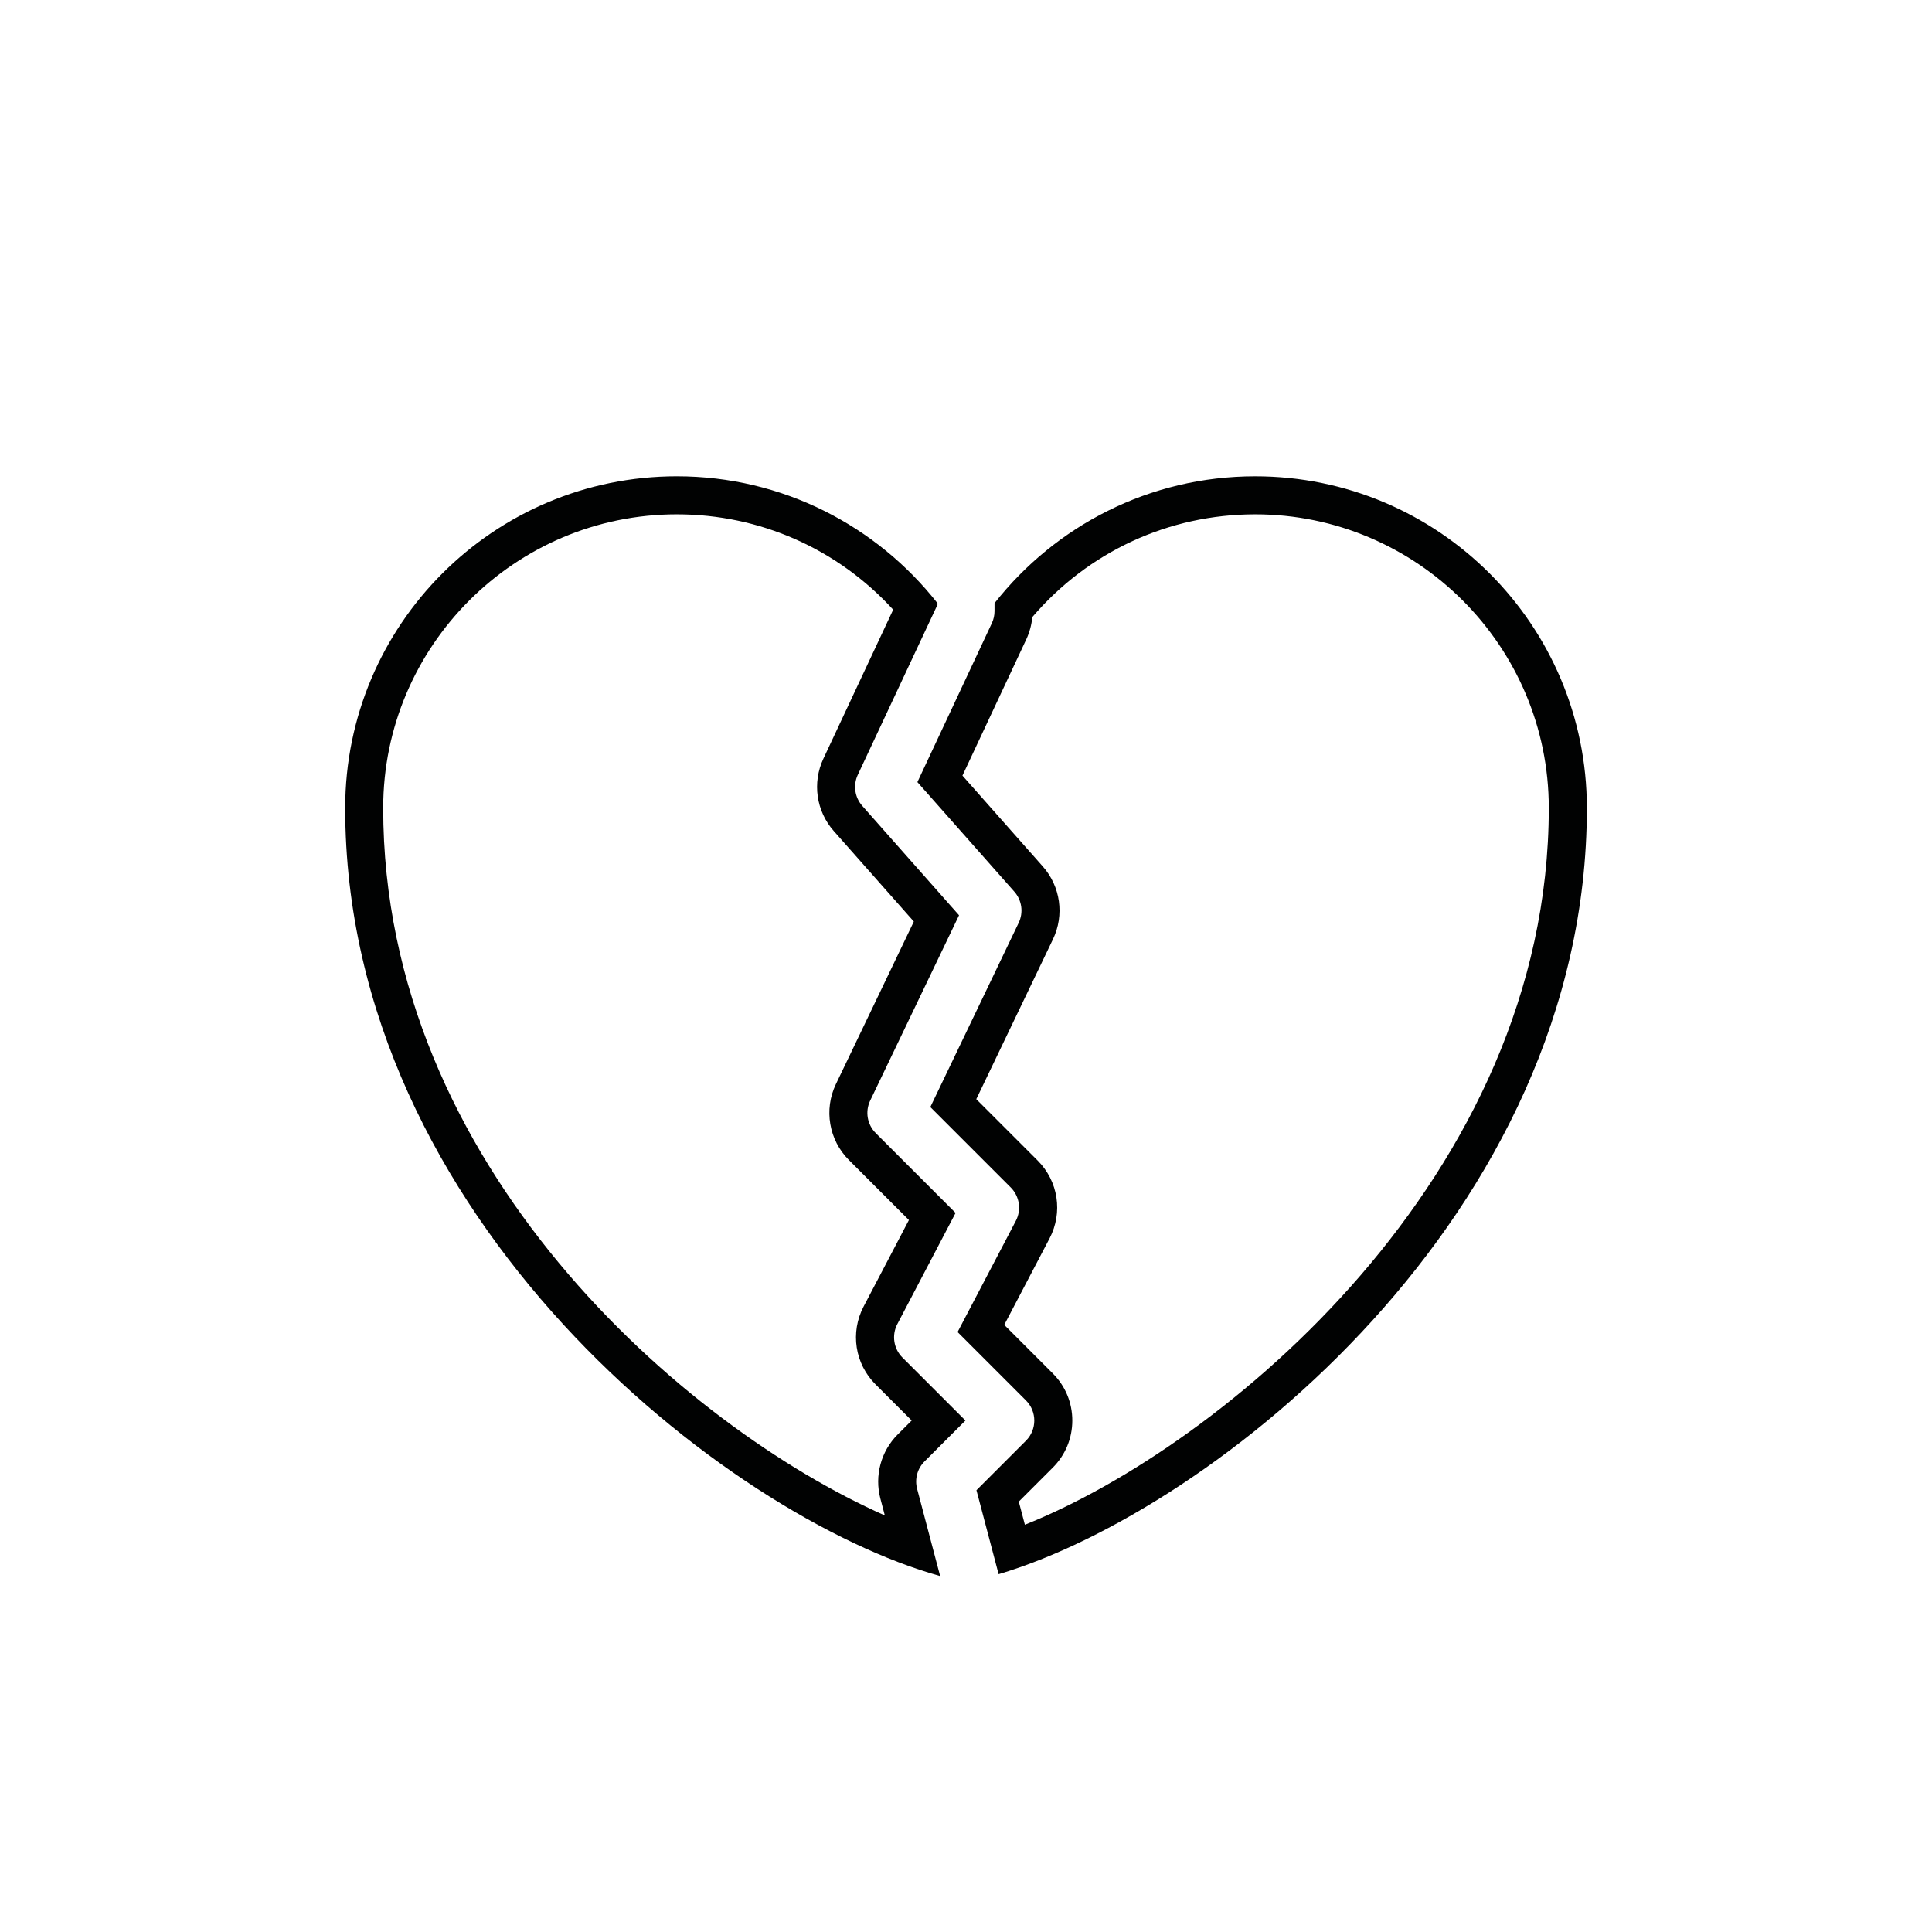
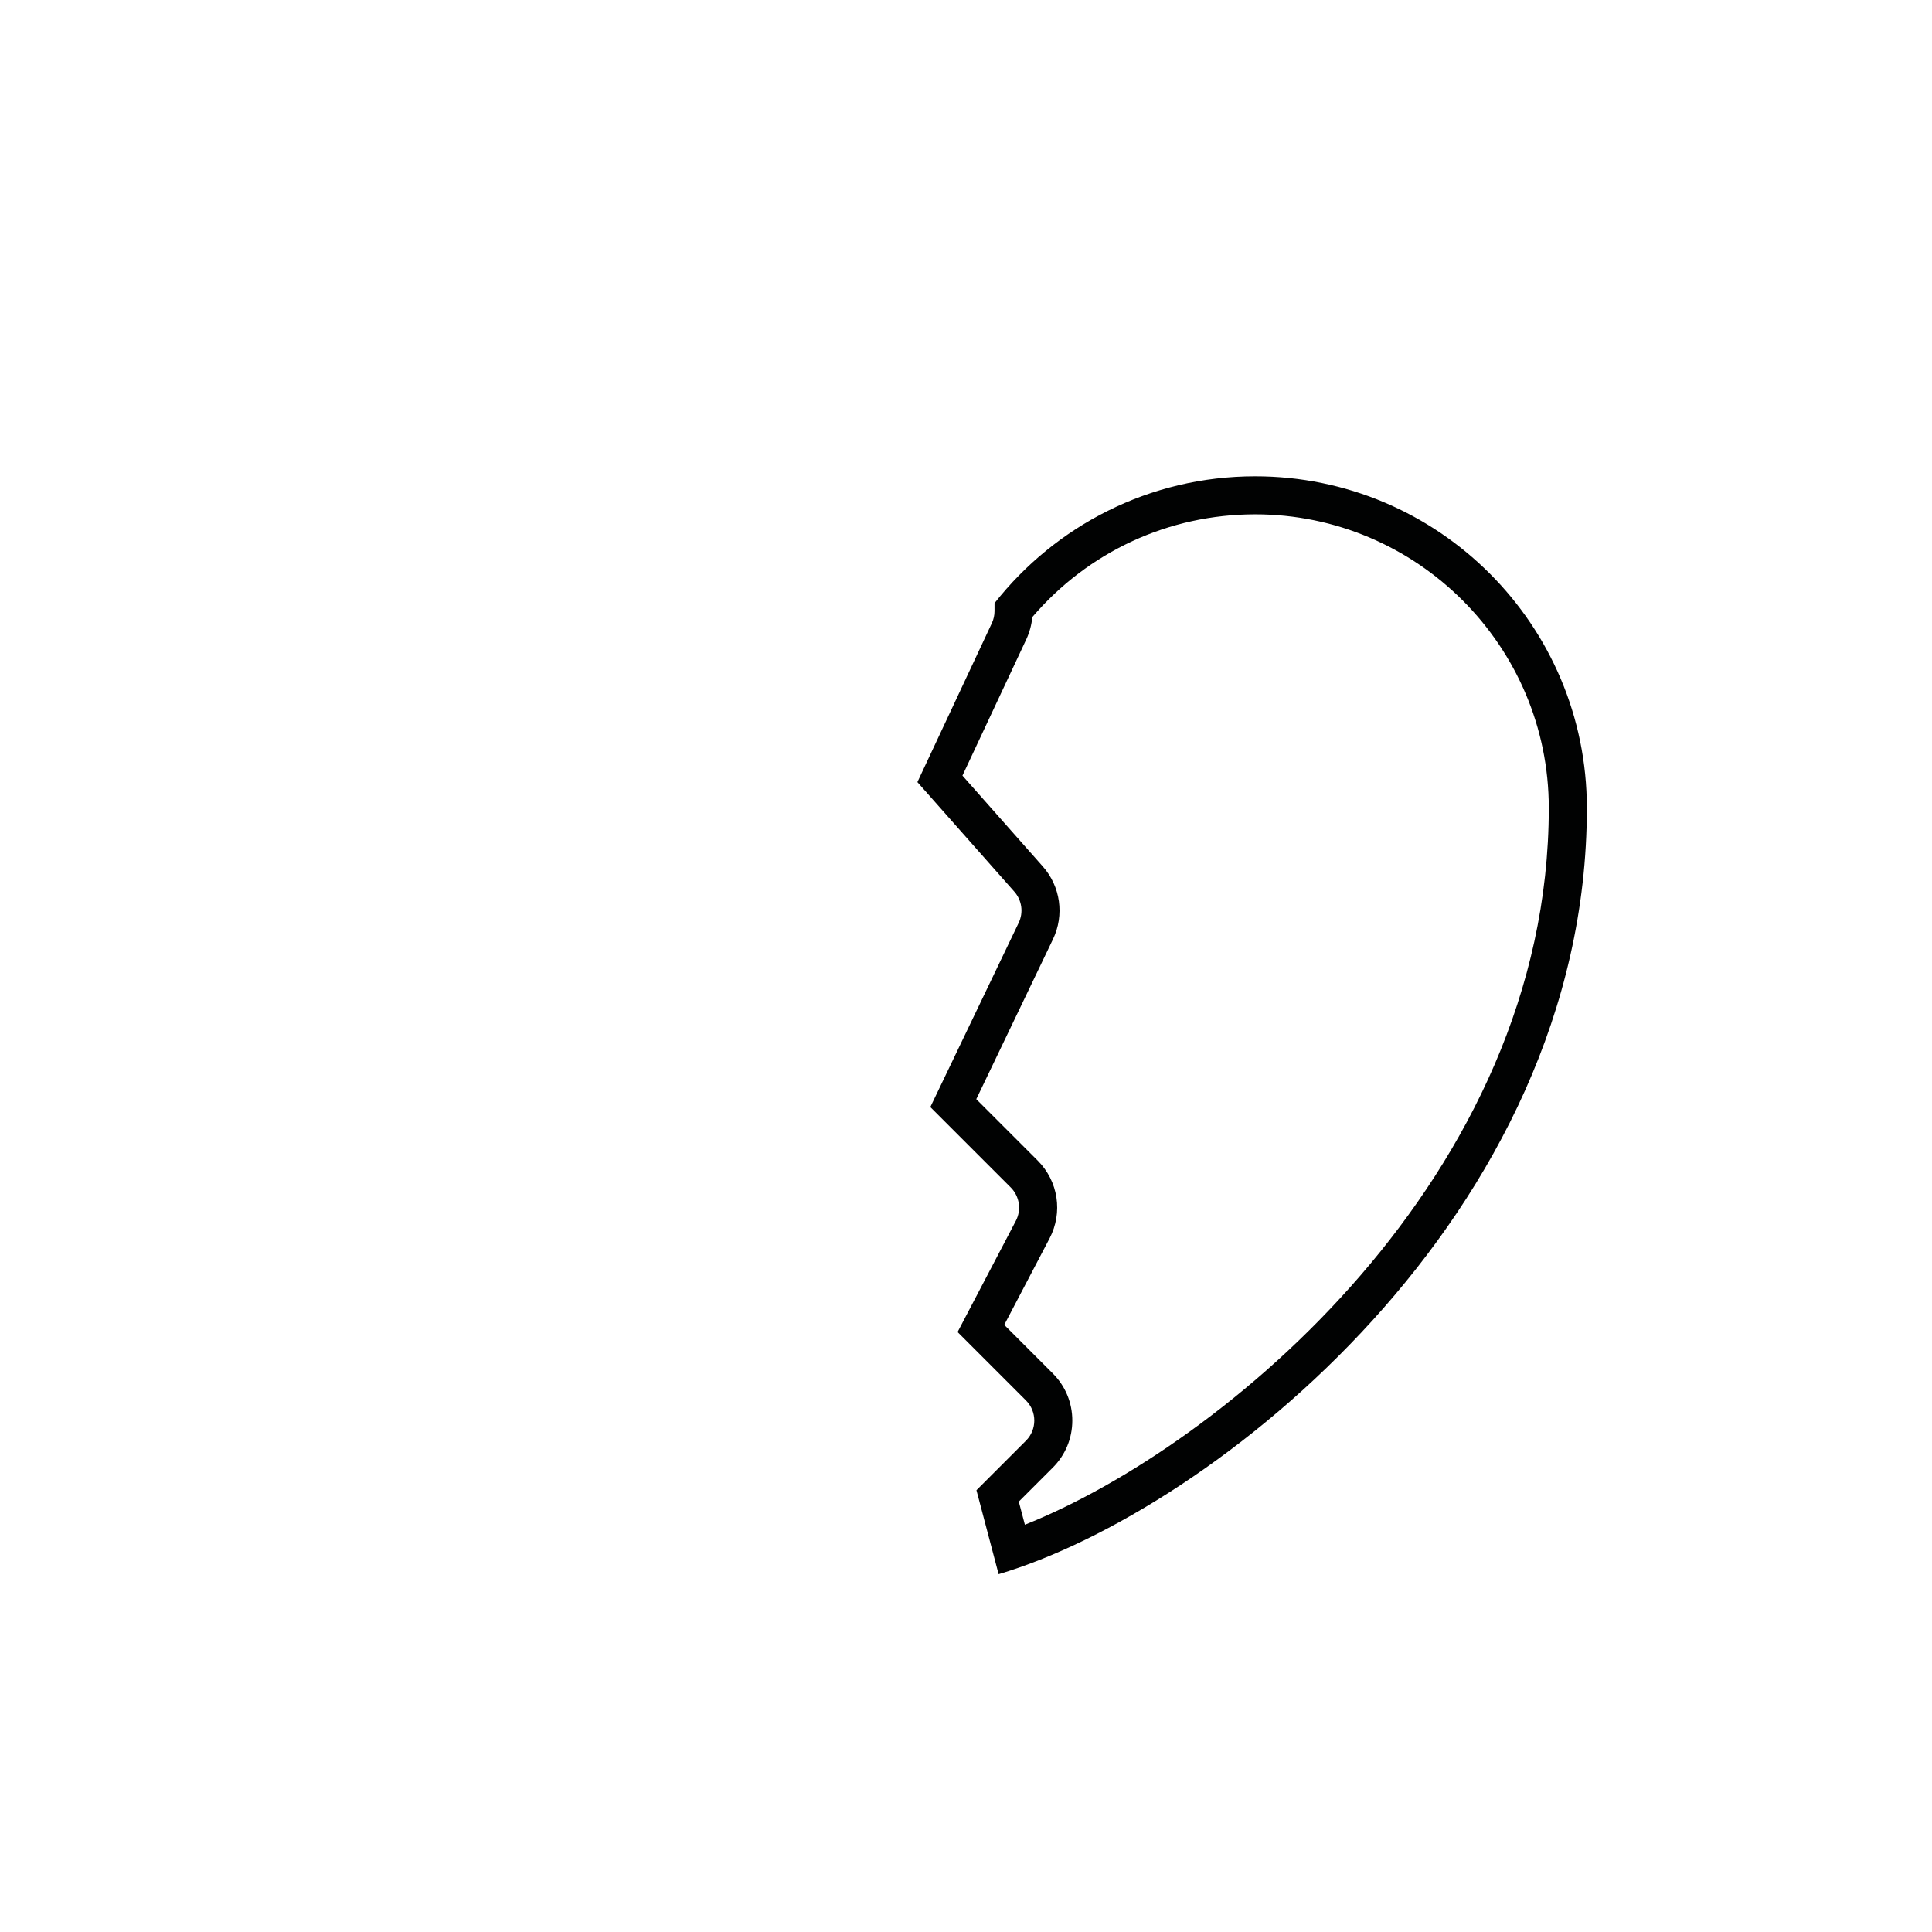
<svg xmlns="http://www.w3.org/2000/svg" width="800px" height="800px" version="1.1" viewBox="144 144 512 512">
  <g fill="#010202">
-     <path d="m323.38 280.3c22 0 42.582 9.141 57.324 25.27l-18.504 39.5c-2.984 6.375-1.898 13.895 2.762 19.164l21.215 23.988-20.656 43.086c-3.231 6.734-1.848 14.812 3.43 20.094l15.922 15.922-12.004 22.914c-3.594 6.867-2.324 15.164 3.16 20.641l9.574 9.574-3.703 3.703c-4.434 4.422-6.191 10.926-4.59 16.977l1.18 4.473c-53.145-23.527-132.94-92.48-132.94-187.48 0-42.914 34.914-77.828 77.828-77.828m0-10.078c-48.547 0-87.898 39.352-87.898 87.898 0 109.04 101.37 187.88 157.67 203.55l-6.102-23.109c-0.691-2.606 0.059-5.371 1.965-7.269l10.836-10.836-16.695-16.695c-2.336-2.336-2.883-5.926-1.355-8.852l15.438-29.469-21.156-21.16c-2.266-2.266-2.856-5.719-1.473-8.609l23.547-49.113-25.645-28.996c-1.996-2.258-2.465-5.488-1.184-8.219l21.113-45.074v-0.422c-16.086-20.453-41.016-33.625-69.059-33.625z" />
    <path d="m476.62 280.3c42.914 0 77.824 34.914 77.824 77.824 0 97.73-86.66 169.16-138.84 189.94l-1.617-6.121 9.02-9.02c3.332-3.332 5.164-7.758 5.164-12.469 0-4.711-1.832-9.141-5.164-12.469l-12.871-12.879 12.004-22.914c3.594-6.867 2.324-15.164-3.16-20.645l-16.258-16.258 20.32-42.371c3.074-6.41 2.016-13.992-2.695-19.305l-21.289-24.07 16.93-36.133c0.855-1.844 1.395-3.848 1.582-5.875 14.836-17.348 36.176-27.234 59.055-27.234m0-10.078c-28.047 0-52.977 13.168-69.066 33.625v2.102c0 1.109-0.246 2.207-0.715 3.211l-19.723 42.102 25.68 29.031c2.016 2.277 2.469 5.535 1.152 8.277l-23.406 48.809 21.305 21.305c2.336 2.336 2.883 5.926 1.355 8.852l-15.438 29.469 18.113 18.117c2.953 2.953 2.953 7.734 0 10.688l-13.113 13.113 5.875 22.25c56.629-16.812 155.89-95.129 155.89-203.03-0.004-48.559-39.363-87.918-87.91-87.918z" />
  </g>
</svg>